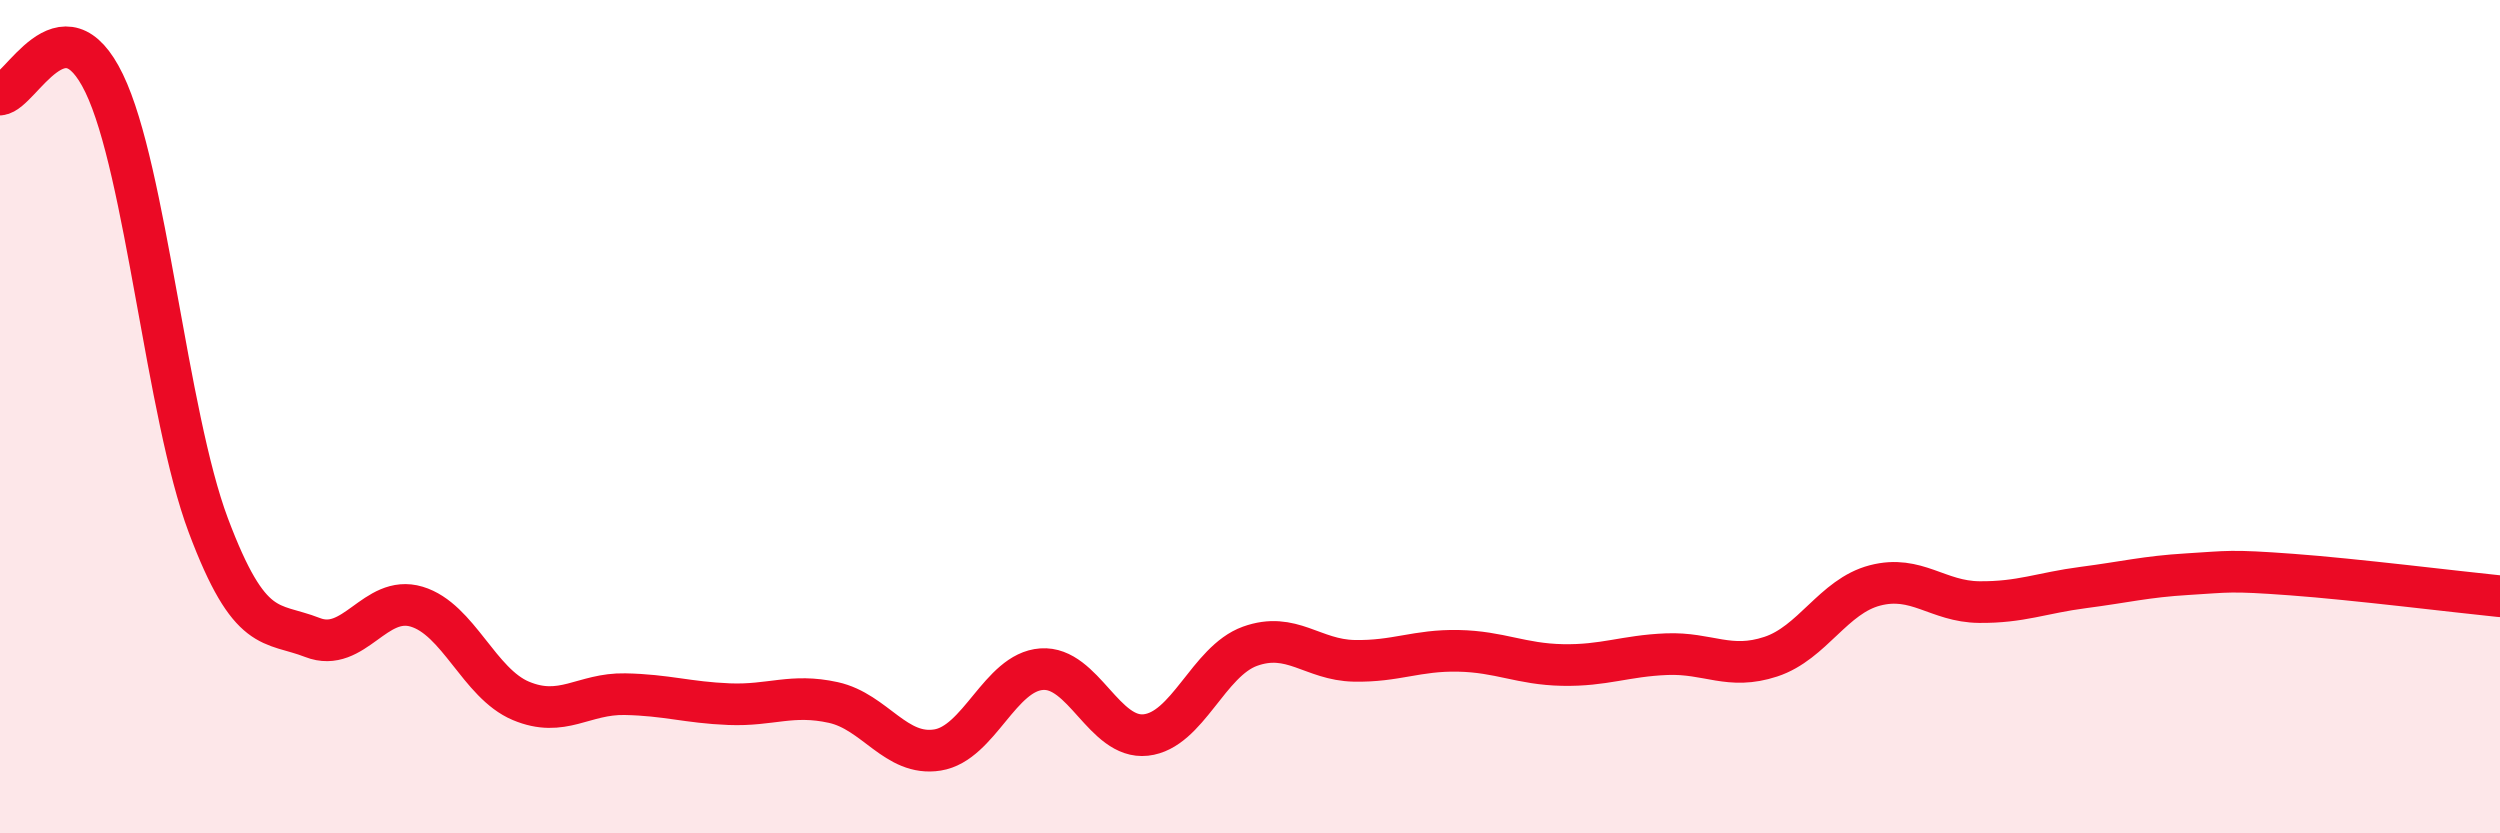
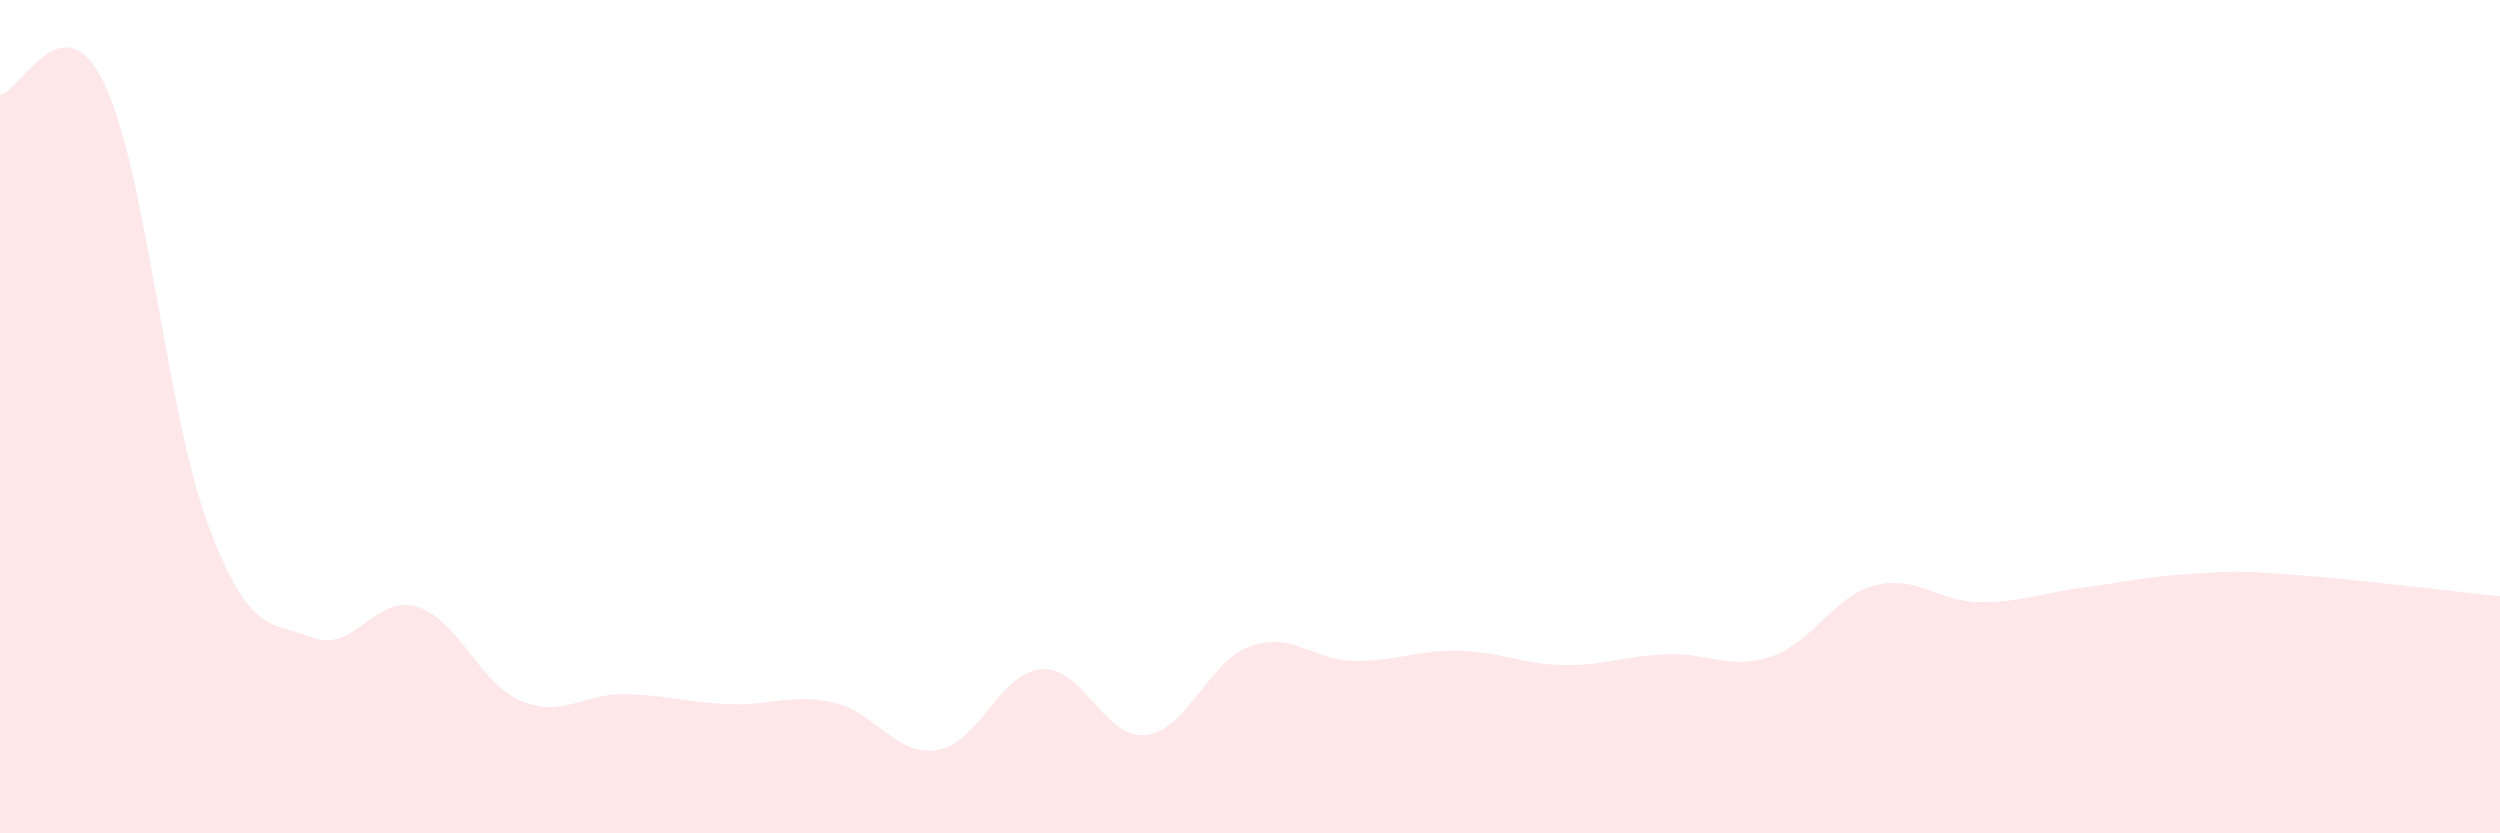
<svg xmlns="http://www.w3.org/2000/svg" width="60" height="20" viewBox="0 0 60 20">
  <path d="M 0,2.27 C 0.5,2.22 1.5,-0.07 2.5,2 C 3.5,4.07 4,9.95 5,12.61 C 6,15.27 6.5,14.91 7.5,15.3 C 8.5,15.69 9,14.26 10,14.56 C 11,14.86 11.5,16.4 12.5,16.82 C 13.5,17.24 14,16.64 15,16.66 C 16,16.68 16.5,16.86 17.5,16.9 C 18.5,16.94 19,16.64 20,16.86 C 21,17.08 21.5,18.16 22.5,18 C 23.5,17.84 24,16.13 25,16.06 C 26,15.99 26.5,17.75 27.5,17.64 C 28.5,17.53 29,15.87 30,15.51 C 31,15.15 31.5,15.84 32.5,15.86 C 33.5,15.88 34,15.6 35,15.62 C 36,15.64 36.5,15.94 37.5,15.96 C 38.5,15.98 39,15.74 40,15.7 C 41,15.66 41.5,16.09 42.5,15.76 C 43.5,15.43 44,14.31 45,14.05 C 46,13.79 46.5,14.44 47.5,14.45 C 48.5,14.46 49,14.23 50,14.1 C 51,13.97 51.5,13.84 52.5,13.78 C 53.5,13.72 53.5,13.68 55,13.79 C 56.5,13.9 59,14.21 60,14.31L60 20L0 20Z" fill="#EB0A25" opacity="0.1" stroke-linecap="round" stroke-linejoin="round" />
-   <path d="M 0,2.27 C 0.5,2.22 1.5,-0.07 2.5,2 C 3.5,4.07 4,9.95 5,12.61 C 6,15.27 6.5,14.91 7.5,15.3 C 8.5,15.69 9,14.26 10,14.56 C 11,14.86 11.5,16.4 12.5,16.82 C 13.5,17.24 14,16.64 15,16.66 C 16,16.68 16.5,16.86 17.5,16.9 C 18.5,16.94 19,16.64 20,16.86 C 21,17.08 21.5,18.16 22.5,18 C 23.5,17.84 24,16.13 25,16.06 C 26,15.99 26.5,17.75 27.5,17.64 C 28.5,17.53 29,15.87 30,15.51 C 31,15.15 31.5,15.84 32.5,15.86 C 33.5,15.88 34,15.6 35,15.62 C 36,15.64 36.5,15.94 37.5,15.96 C 38.5,15.98 39,15.74 40,15.7 C 41,15.66 41.5,16.09 42.5,15.76 C 43.5,15.43 44,14.31 45,14.05 C 46,13.79 46.5,14.44 47.5,14.45 C 48.5,14.46 49,14.23 50,14.1 C 51,13.97 51.5,13.84 52.5,13.78 C 53.5,13.72 53.5,13.68 55,13.79 C 56.5,13.9 59,14.21 60,14.31" stroke="#EB0A25" stroke-width="1" fill="none" stroke-linecap="round" stroke-linejoin="round" />
</svg>